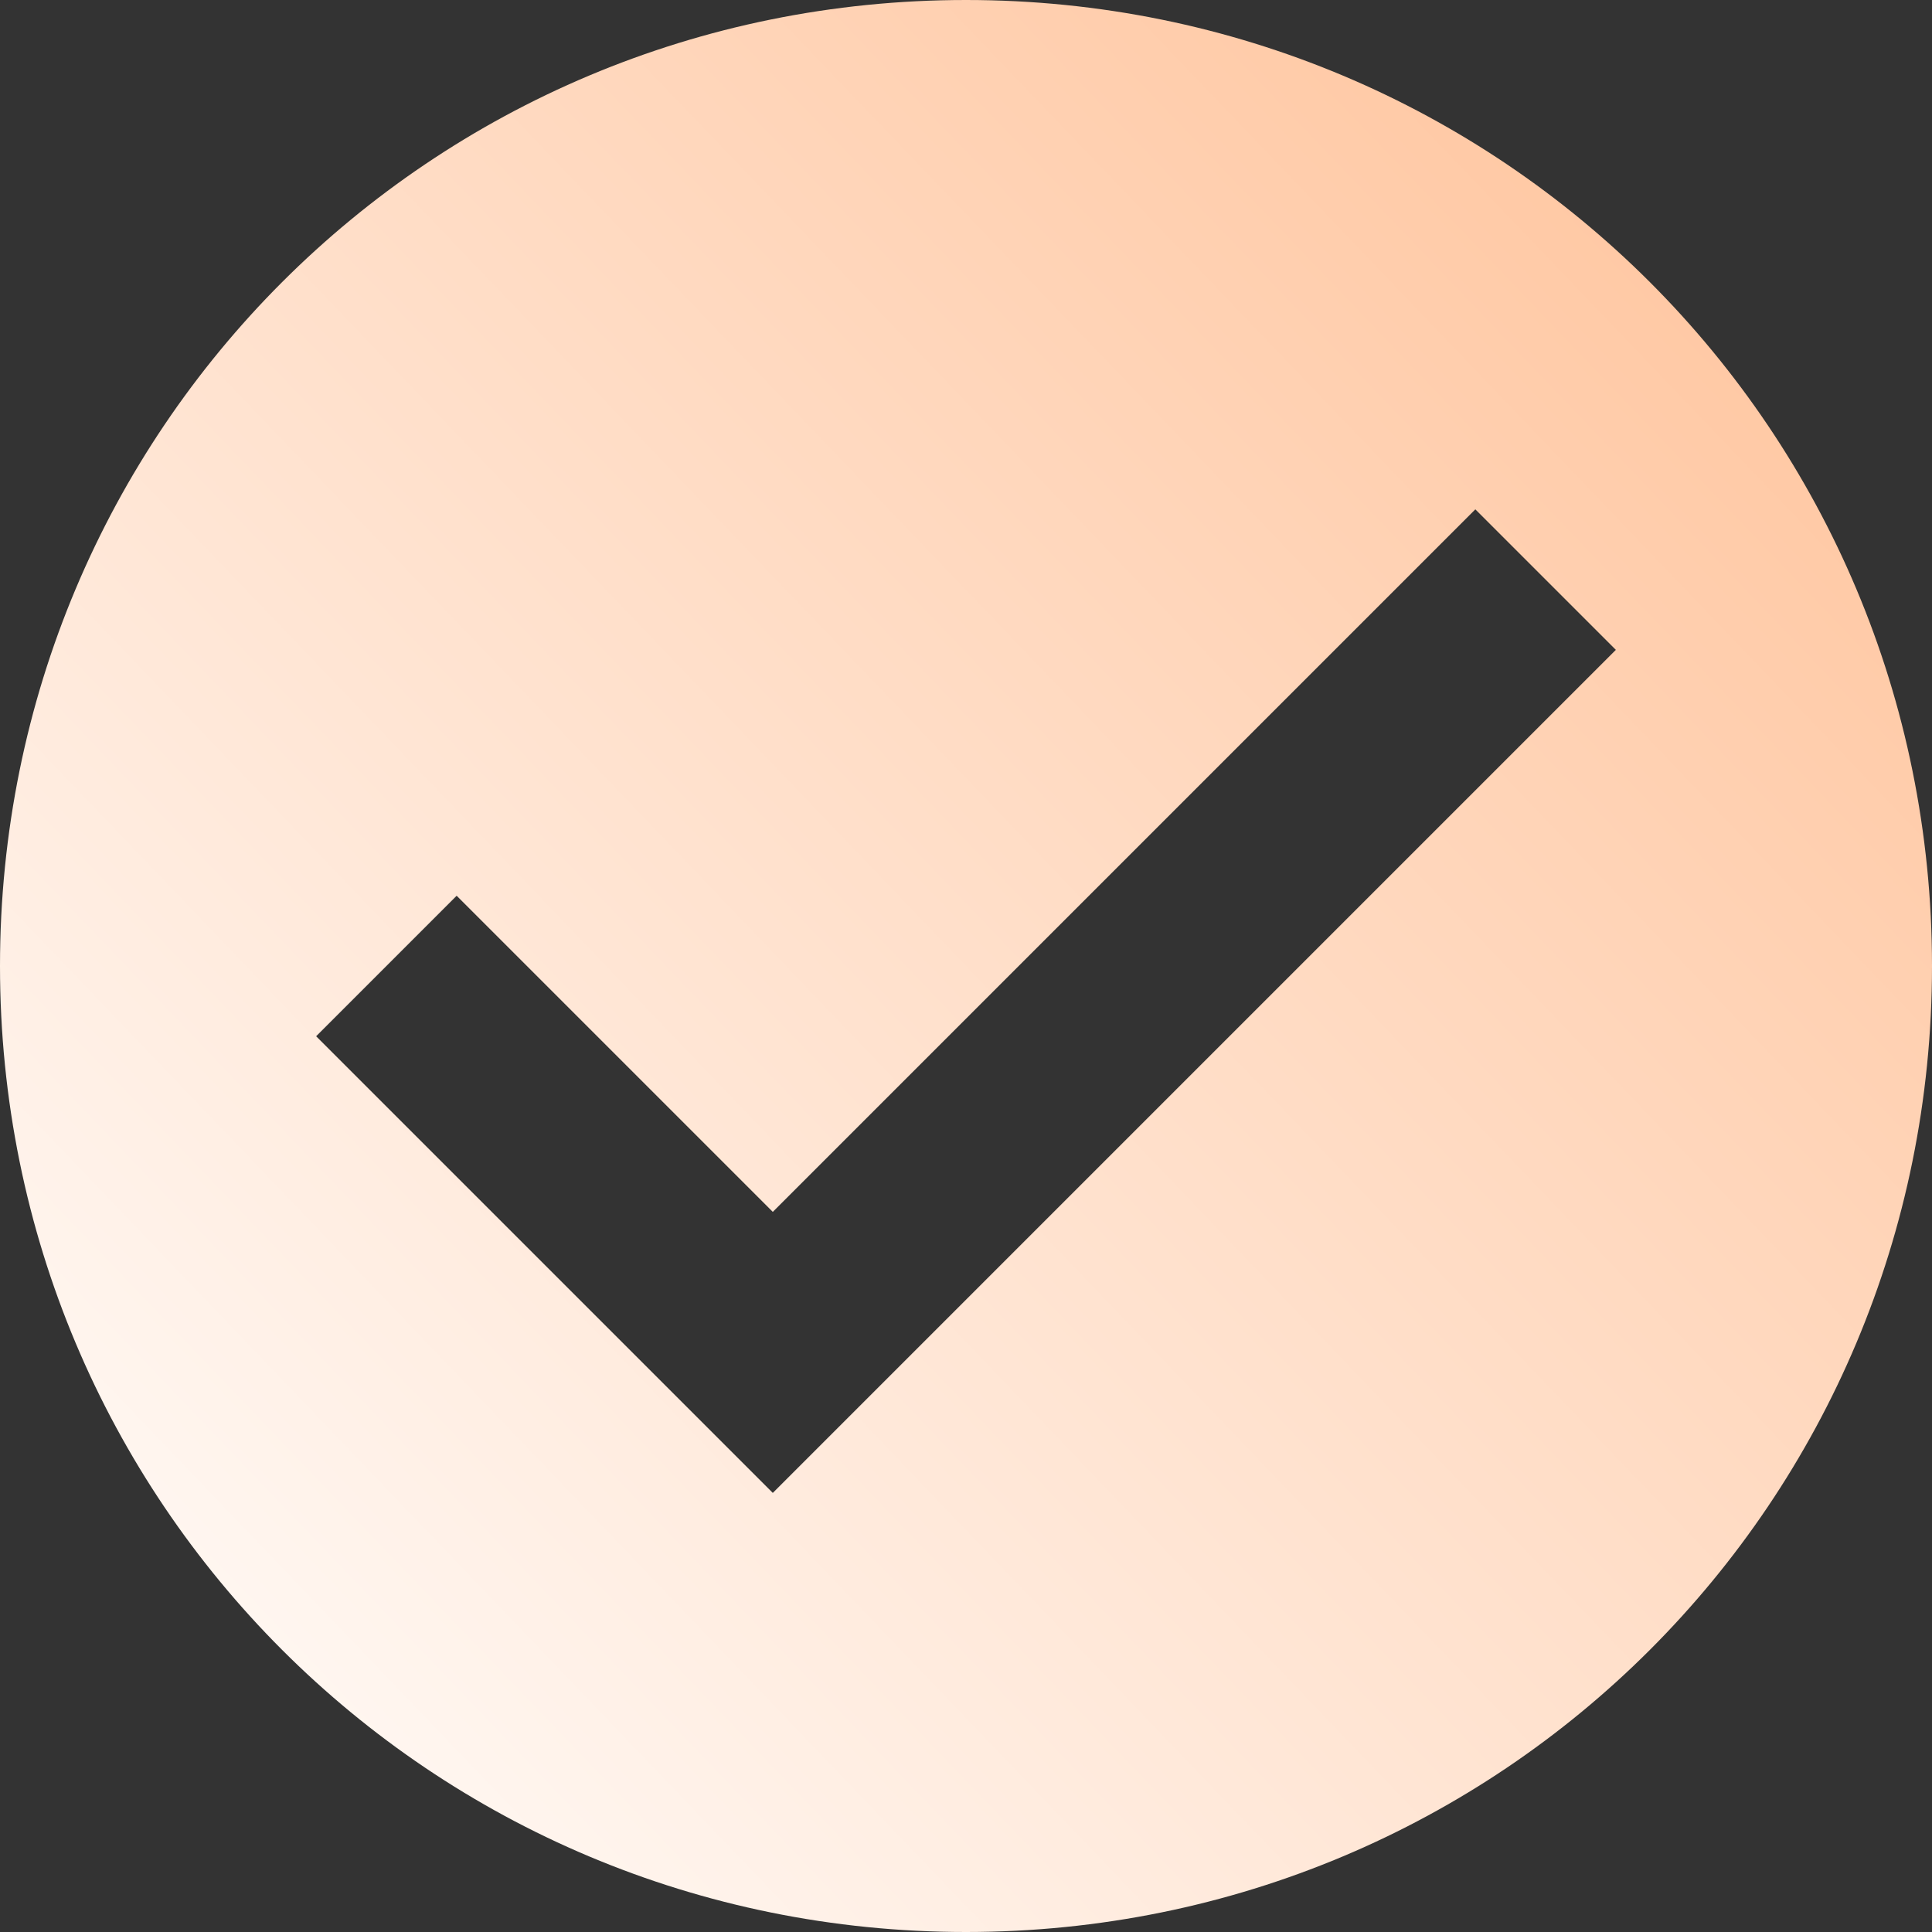
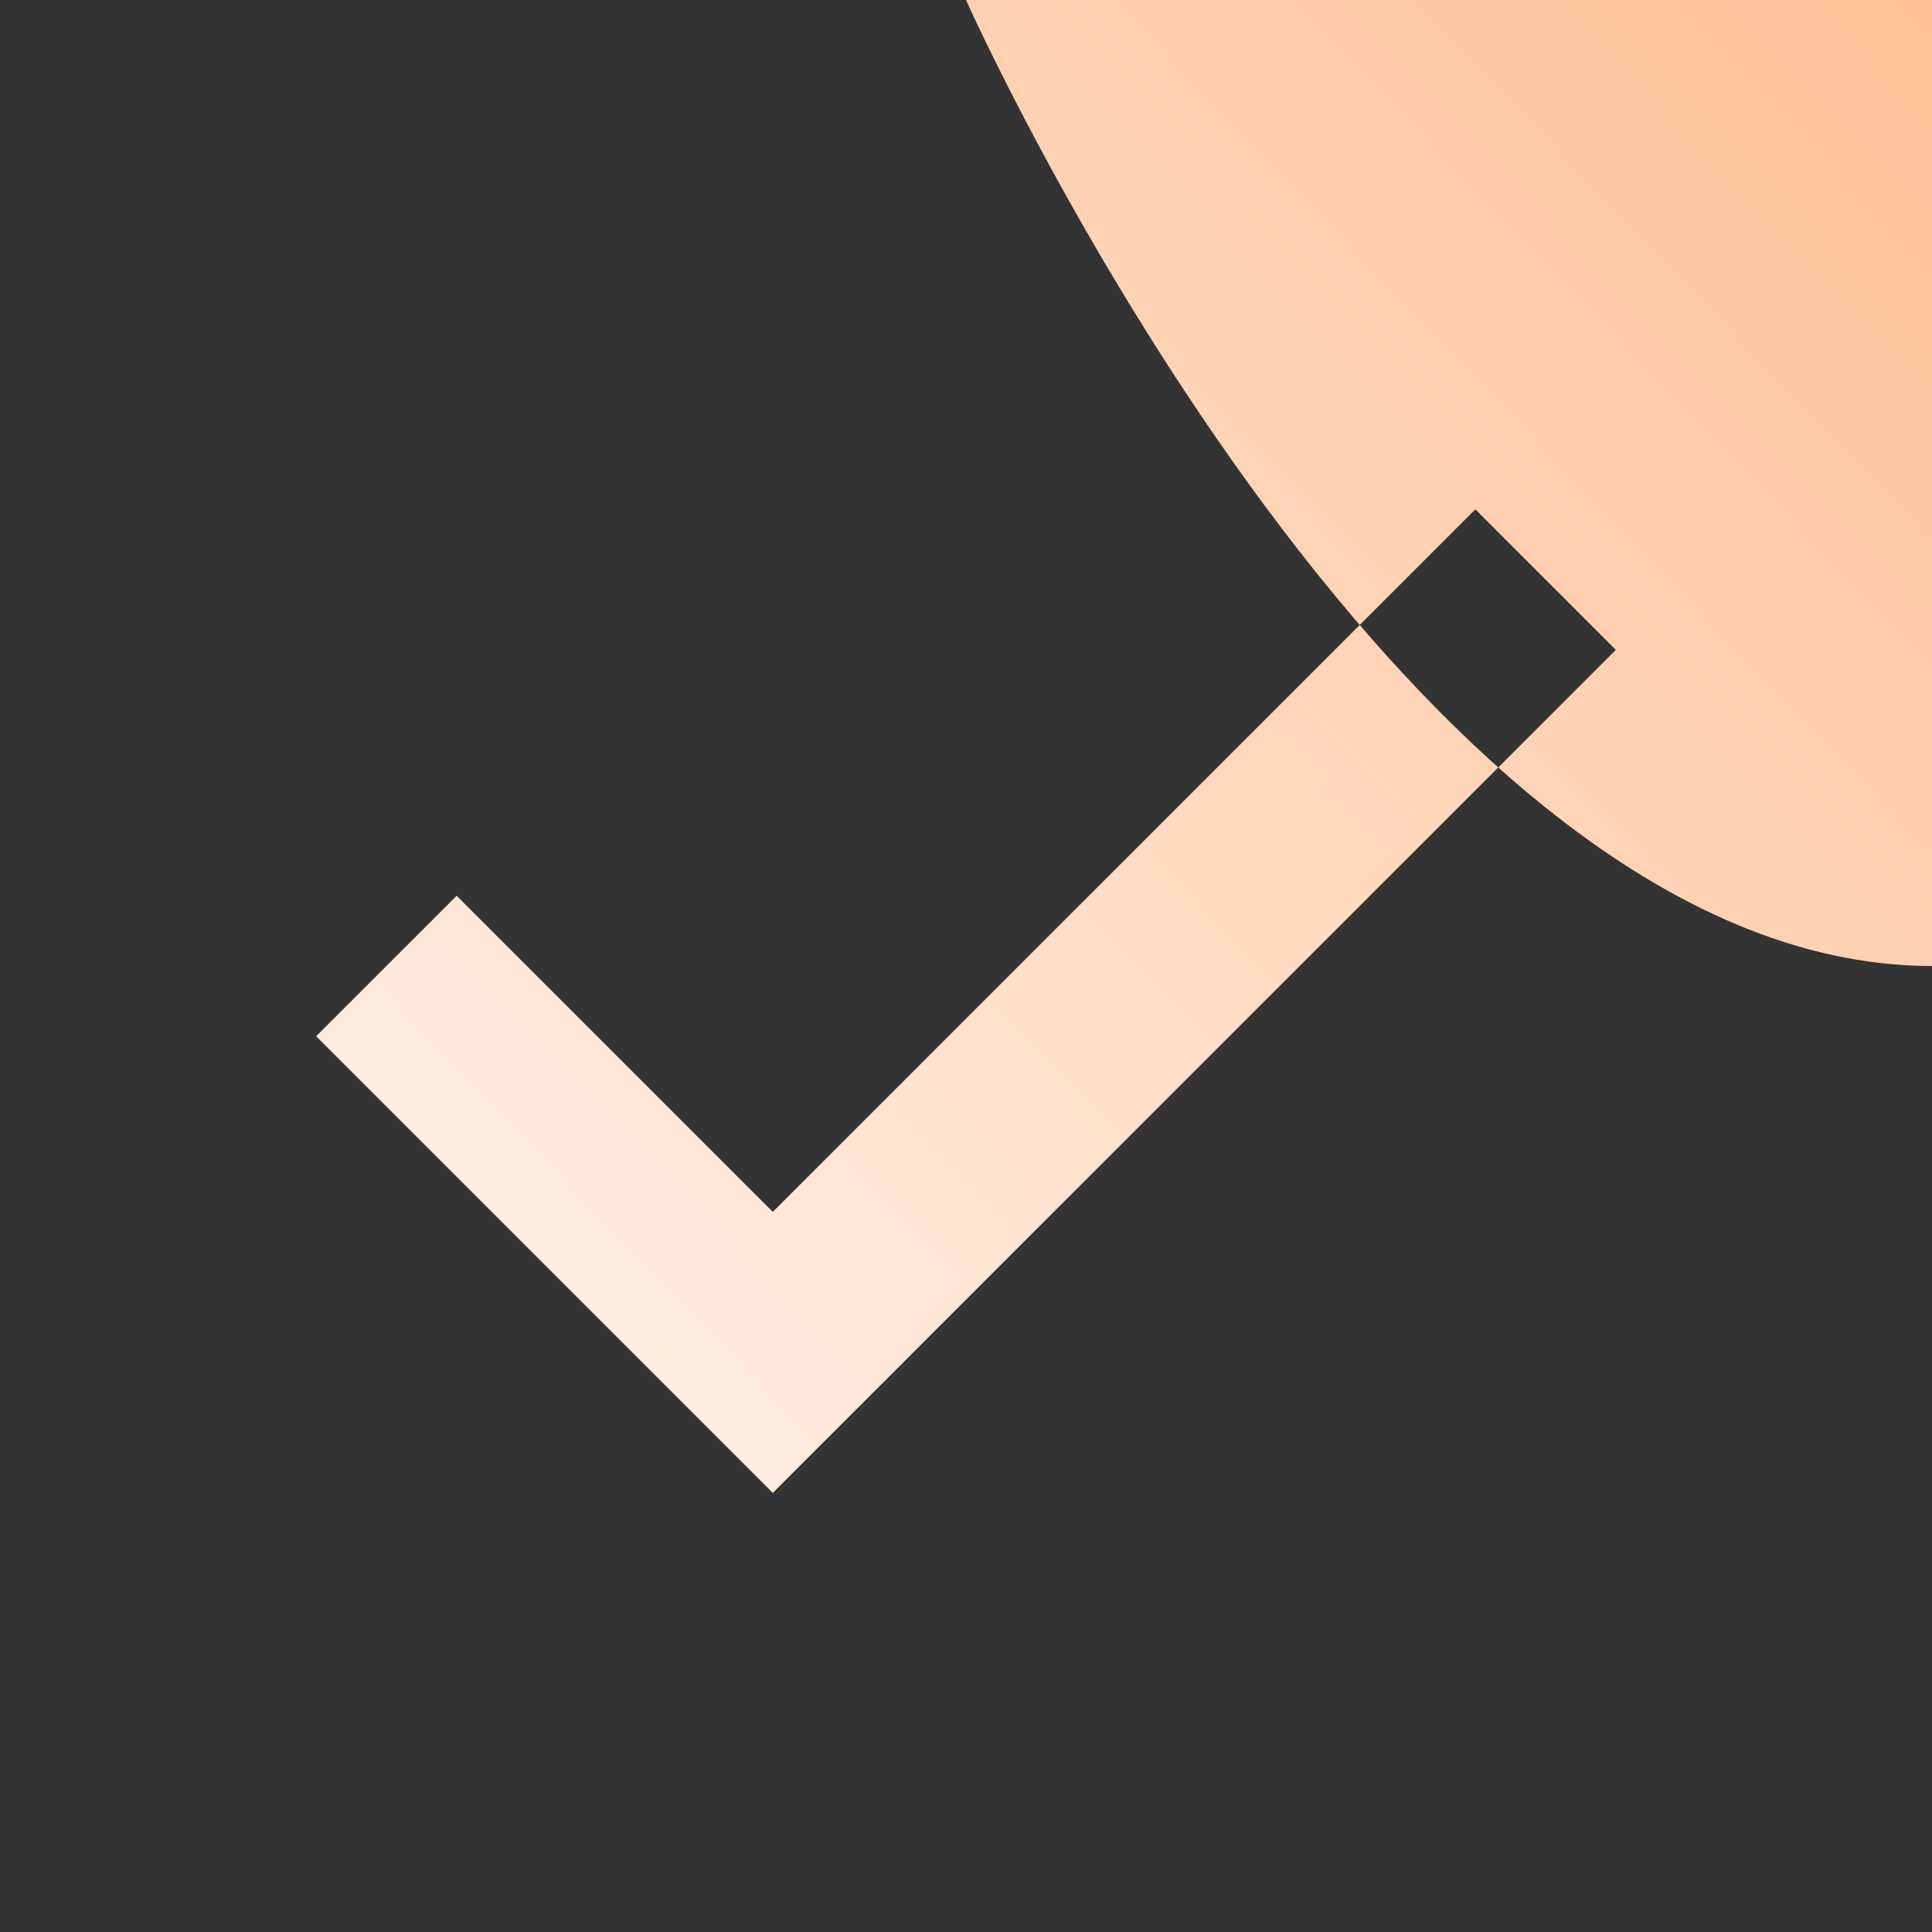
<svg xmlns="http://www.w3.org/2000/svg" viewBox="0 0 22 22" xml:space="preserve">
  <rect x="0" y="0" width="22" height="22" fill="#333333" stroke="none" />
  <linearGradient id="a" gradientUnits="userSpaceOnUse" x1="-.234" y1="2.245" x2="22.234" y2="23.755" gradientTransform="matrix(1 0 0 -1 0 24)">
    <stop offset="0" style="stop-color:#fff" />
    <stop offset="1" style="stop-color:#ffc096" />
  </linearGradient>
-   <path fill="url(#a)" d="M11 0C4.9 0 0 4.9 0 11s4.9 11 11 11 11-4.9 11-11S17.1 0 11 0M8.8 17l-5.2-5.2 1.6-1.6 3.6 3.6 8-8 1.6 1.6z" />
+   <path fill="url(#a)" d="M11 0s4.9 11 11 11 11-4.9 11-11S17.1 0 11 0M8.8 17l-5.2-5.2 1.6-1.6 3.6 3.6 8-8 1.6 1.6z" />
</svg>